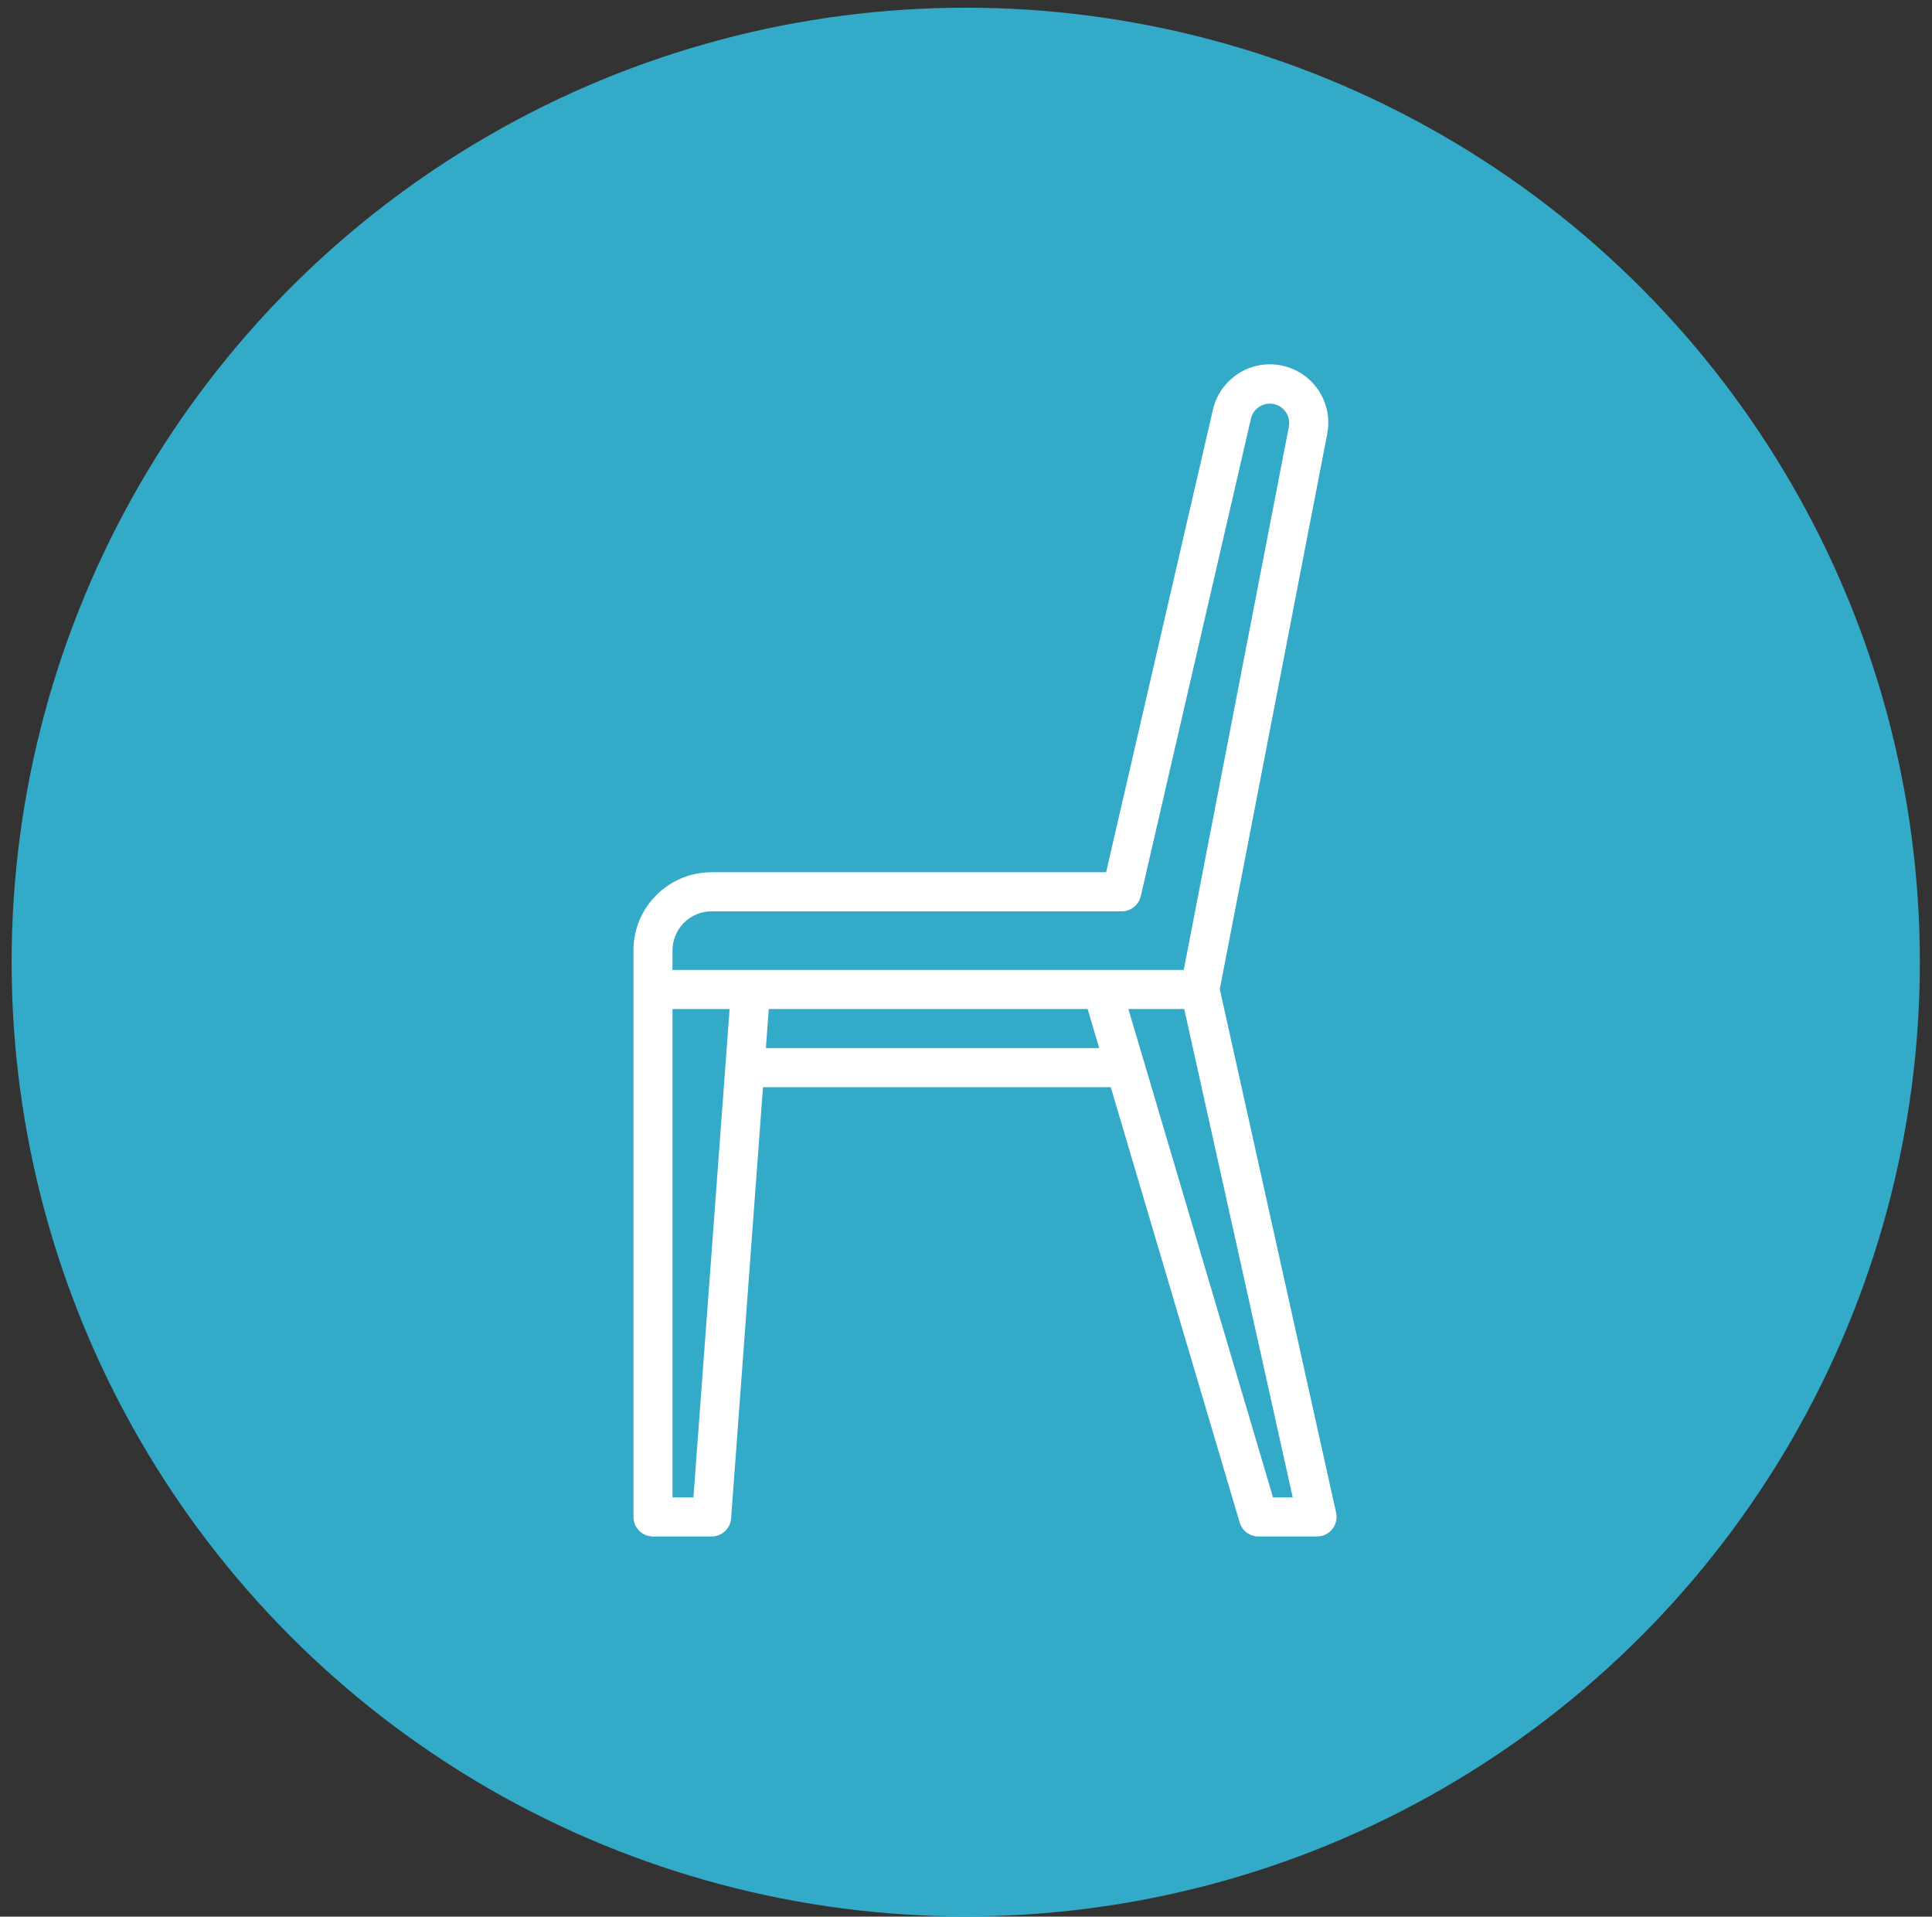
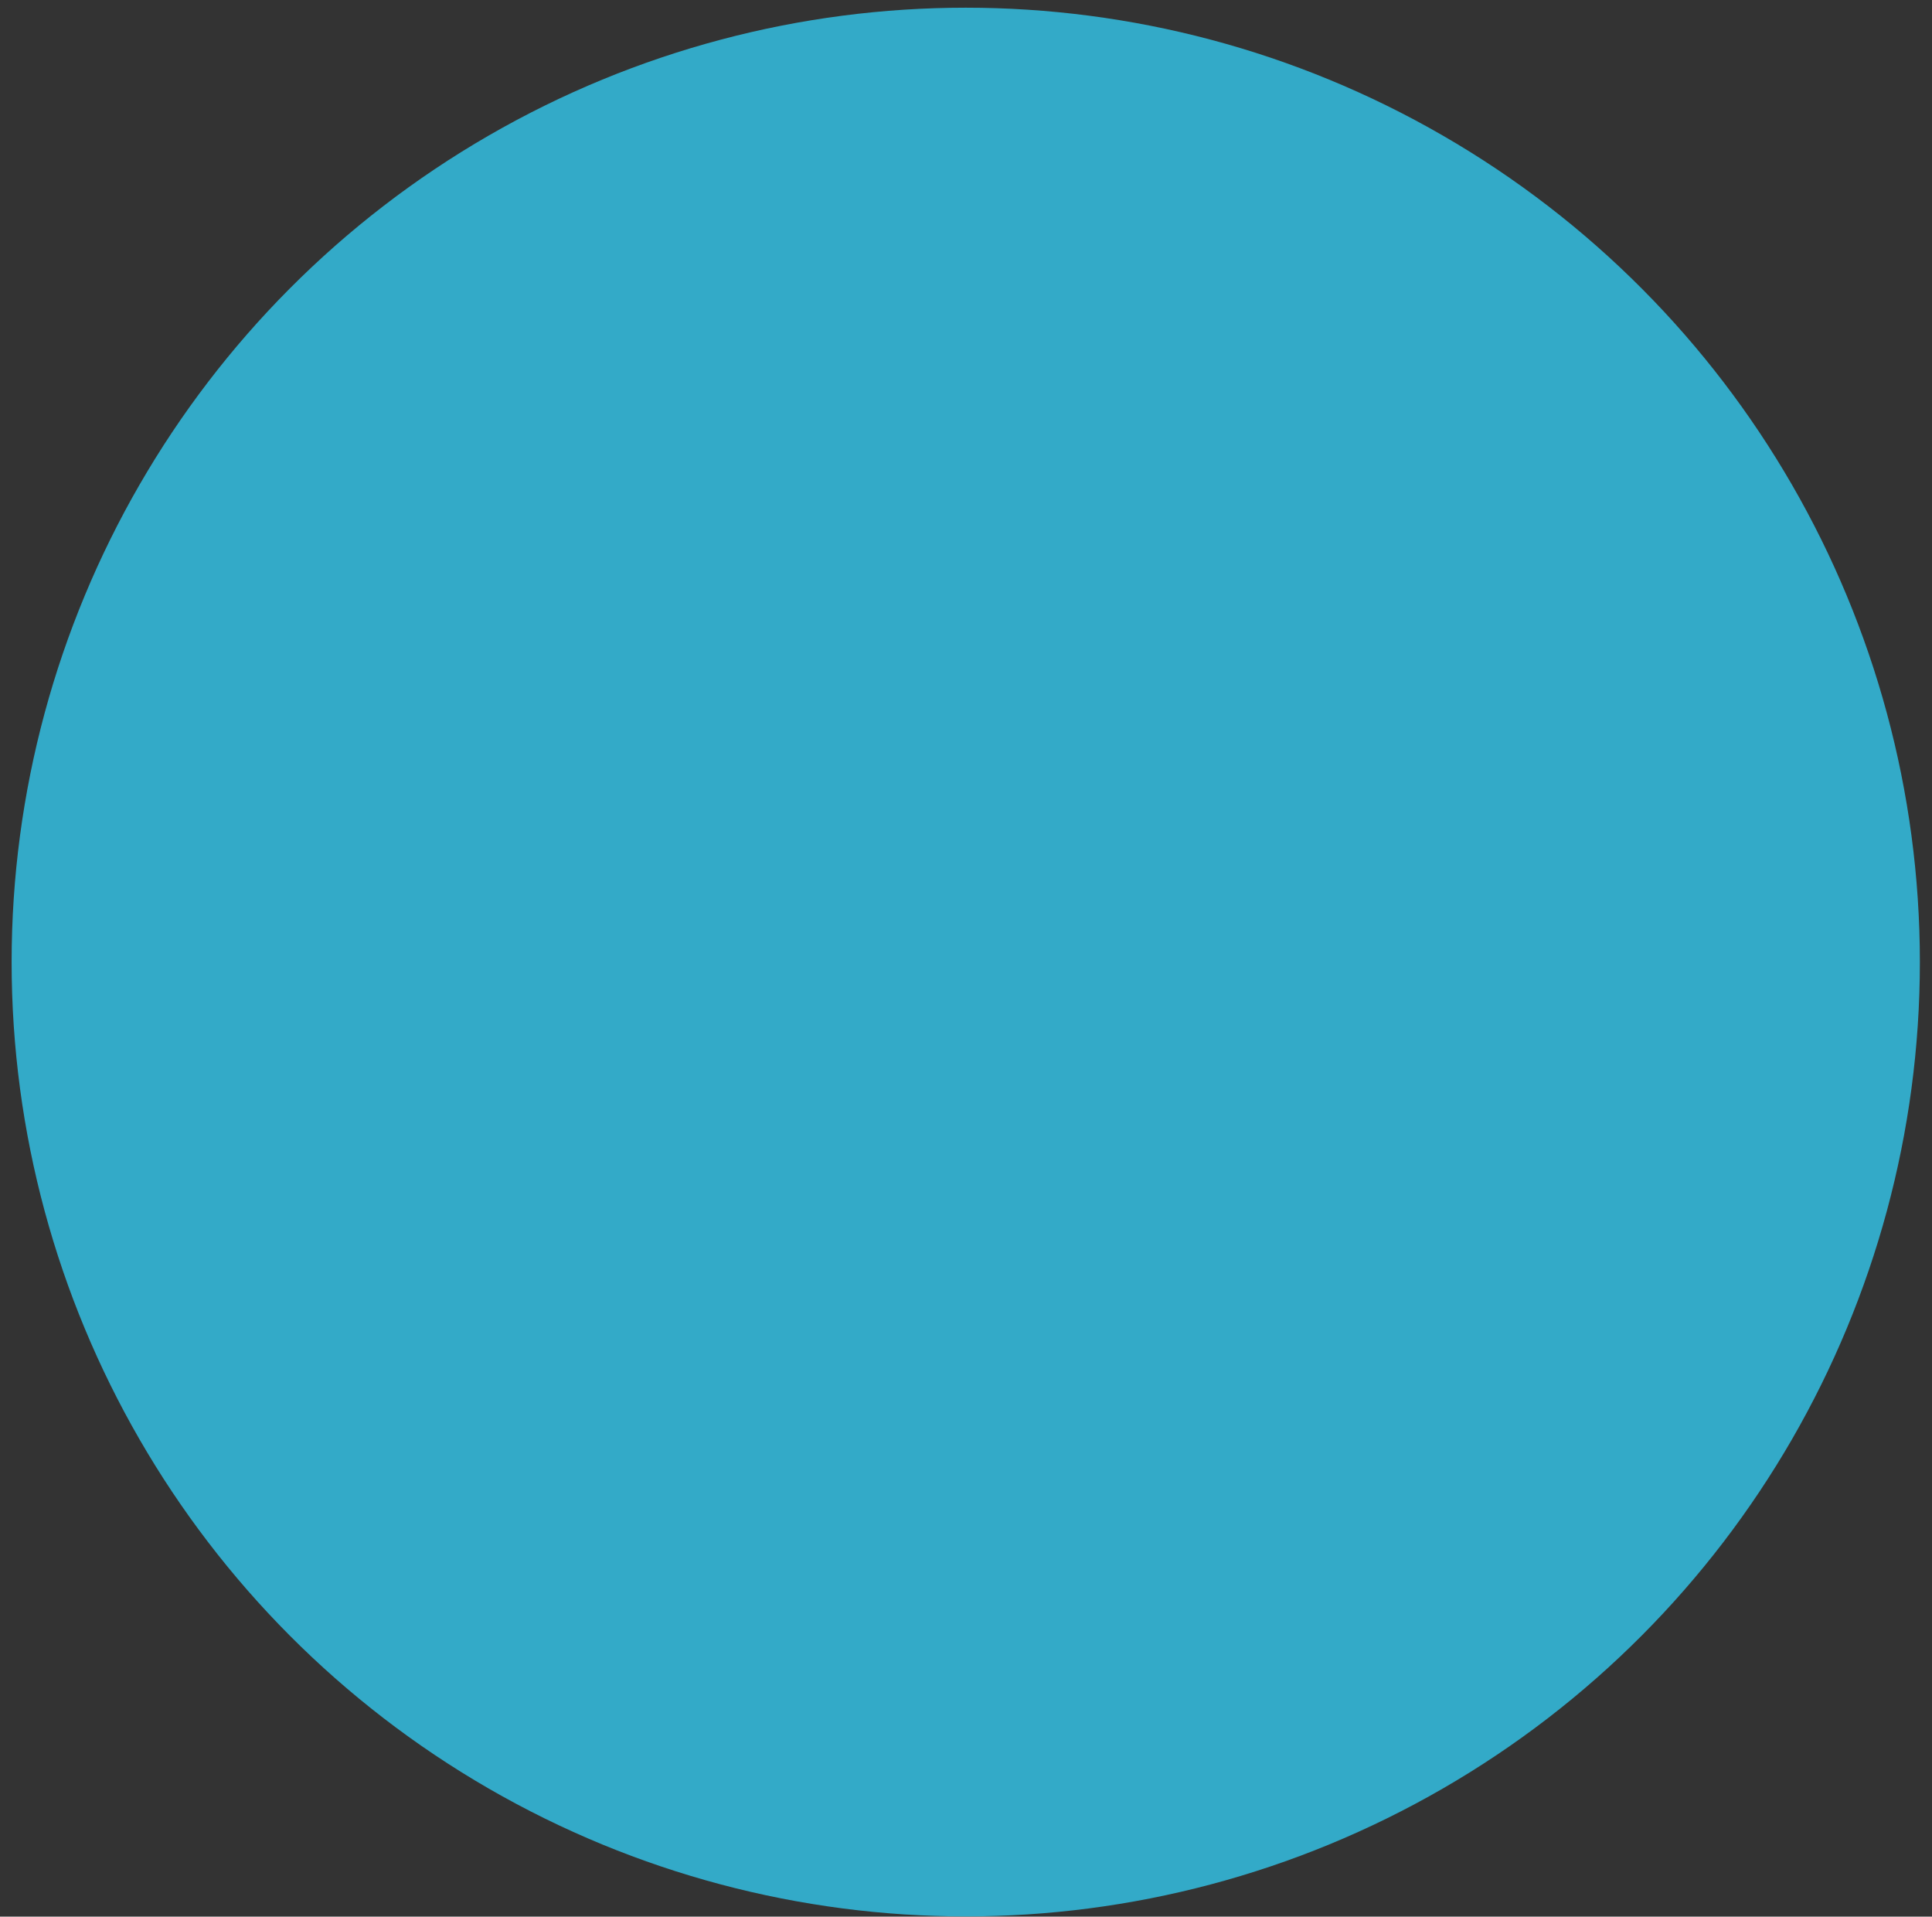
<svg xmlns="http://www.w3.org/2000/svg" width="122" height="121" viewBox="0 0 122 121" fill="none">
  <rect x="0" y="0" width="122" height="121" fill="#333333" stroke="none" />
  <circle cx="60.984" cy="60.736" r="60.25" fill="#33aac8" />
  <g clip-path="url(#clip0_221_539)">
    <path d="M83.036 24.342C82.598 23.811 82.02 23.413 81.367 23.193C80.714 22.973 80.013 22.94 79.342 23.098C78.672 23.256 78.059 23.599 77.573 24.087C77.087 24.575 76.748 25.189 76.593 25.861L69.847 55.067H44.934C42.209 55.067 40.001 57.275 40.001 60.001V95.767C40.001 96.094 40.13 96.408 40.362 96.639C40.593 96.87 40.907 97 41.234 97H44.934C45.246 97.001 45.547 96.884 45.775 96.672C46.004 96.46 46.144 96.169 46.167 95.858L48.18 68.634H70.141L78.281 96.117C78.356 96.373 78.513 96.597 78.727 96.756C78.941 96.915 79.2 97.001 79.467 97H83.167C83.352 97 83.534 96.959 83.701 96.879C83.868 96.799 84.014 96.683 84.13 96.539C84.245 96.395 84.327 96.226 84.369 96.046C84.411 95.867 84.412 95.679 84.372 95.499L77.026 62.446L83.809 27.393C83.914 26.859 83.899 26.308 83.765 25.781C83.632 25.253 83.383 24.762 83.036 24.342ZM43.788 94.534H42.467V63.7H46.073L43.788 94.534ZM48.364 66.167L48.547 63.7H68.68L69.411 66.167H48.364ZM80.388 94.534L72.248 67.055L71.253 63.7H74.781L81.632 94.534H80.388ZM81.391 26.923L74.75 61.234H42.467V60.001C42.467 58.638 43.572 57.534 44.934 57.534H70.834C71.113 57.534 71.383 57.44 71.602 57.266C71.82 57.092 71.973 56.85 72.036 56.578L78.996 26.417C79.071 26.108 79.264 25.84 79.534 25.671C79.803 25.502 80.128 25.444 80.439 25.51C80.75 25.576 81.024 25.76 81.201 26.024C81.379 26.288 81.447 26.61 81.391 26.923Z" fill="white" />
  </g>
  <defs>
    <clipPath id="clip0_221_539">
-       <rect width="74" height="74" fill="white" transform="translate(40 23)" />
-     </clipPath>
+       </clipPath>
  </defs>
</svg>